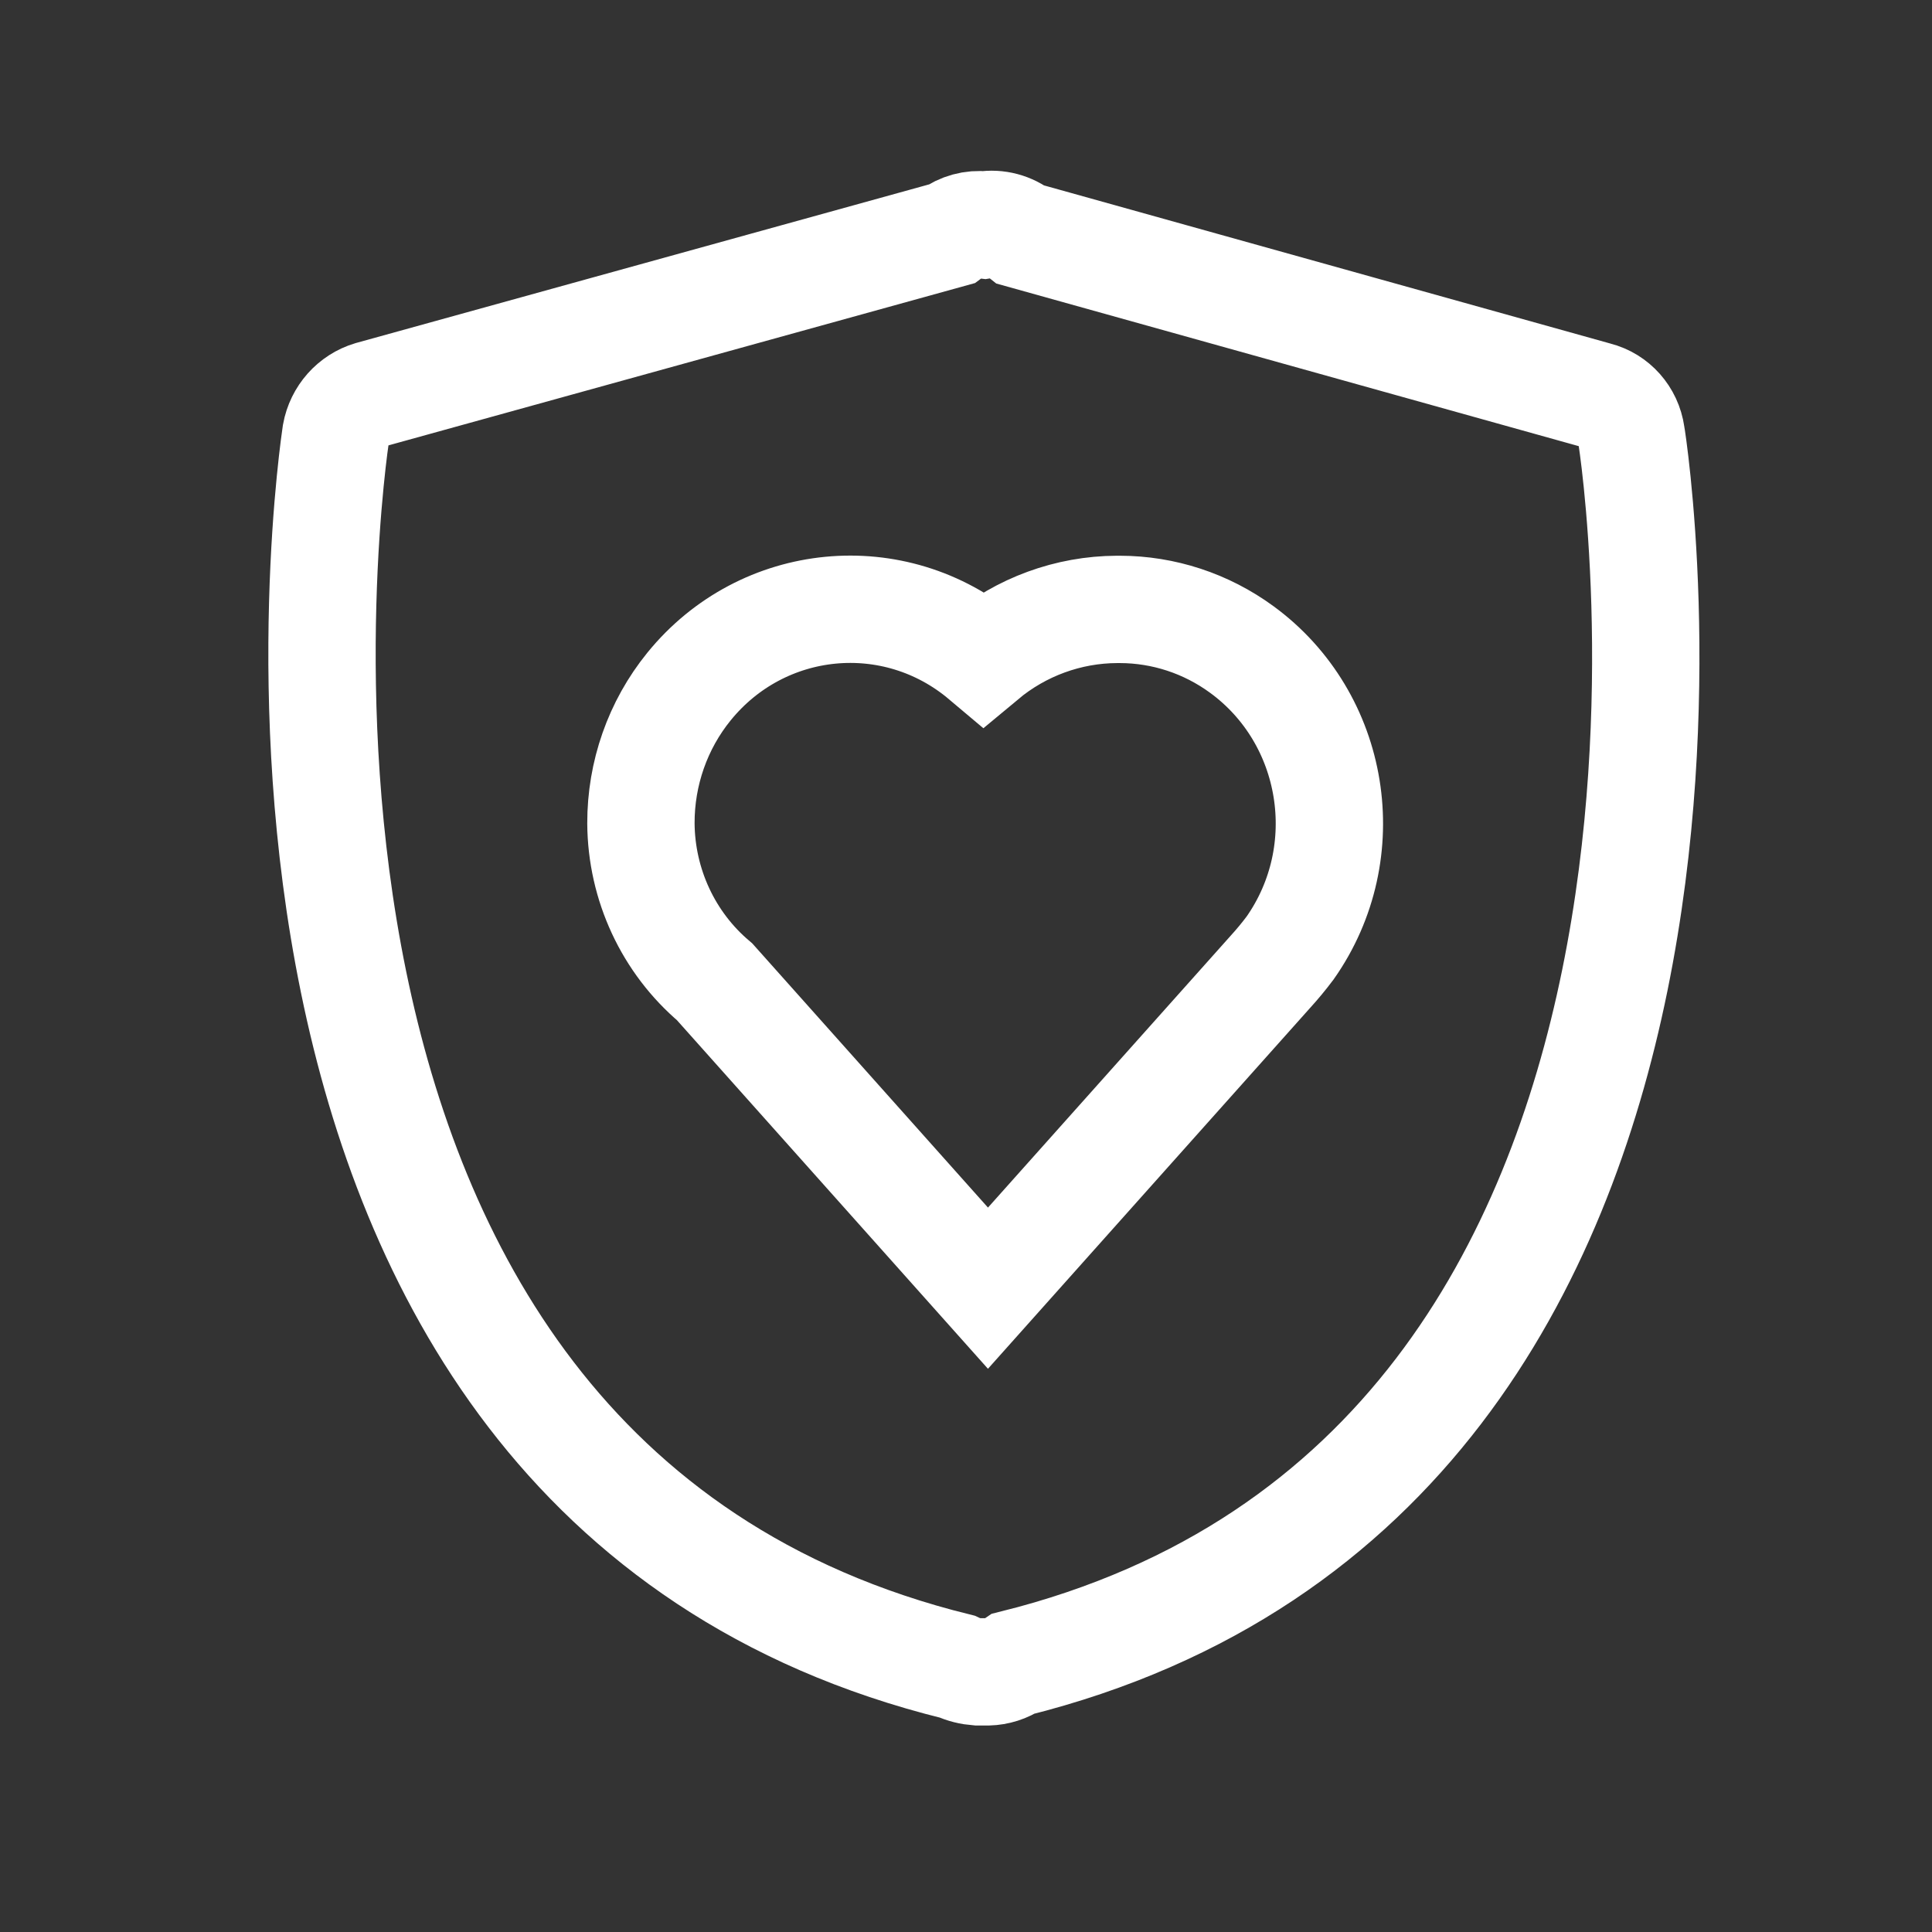
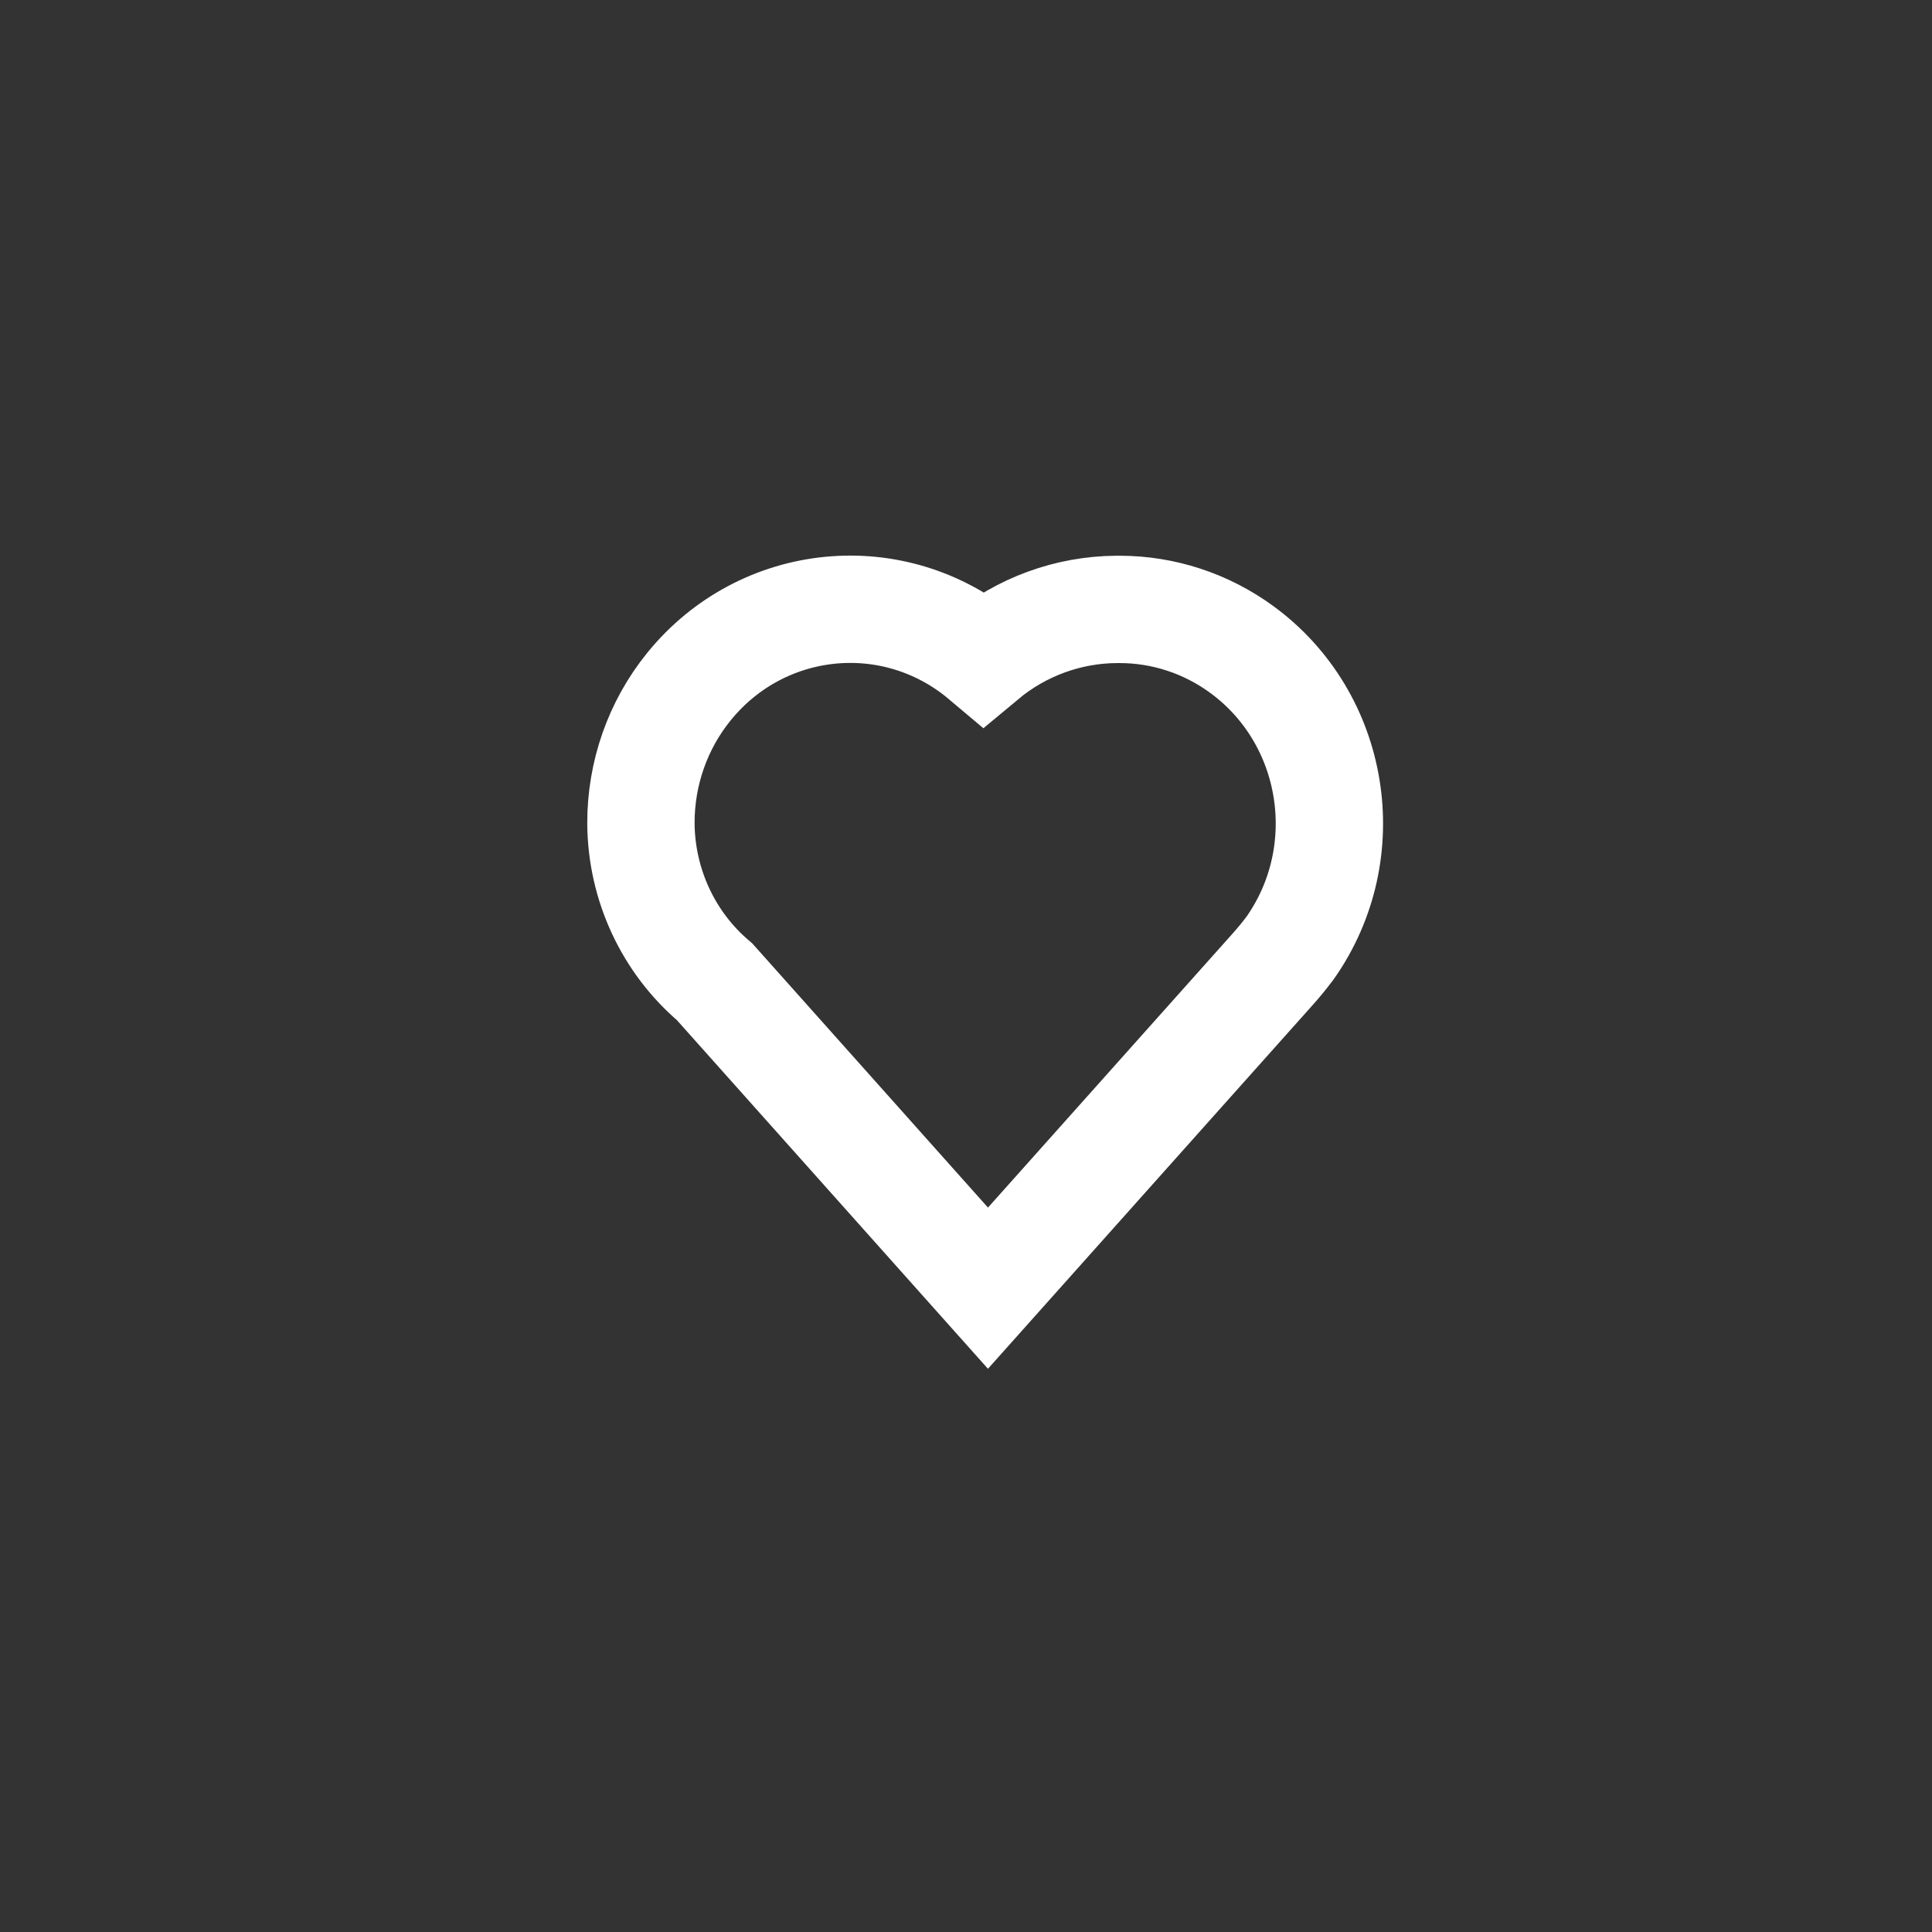
<svg xmlns="http://www.w3.org/2000/svg" width="54" height="54" viewBox="0 0 54 54" fill="none">
  <rect x="0" y="0" width="54" height="54" fill="#333333" stroke="none" />
-   <path d="M45.593 12.143C45.517 11.612 45.136 11.182 44.625 11.052L28.541 6.561C28.248 6.328 27.876 6.229 27.511 6.288C27.181 6.25 26.852 6.341 26.584 6.54L10.356 11.031C9.857 11.18 9.483 11.602 9.388 12.122C9.347 12.416 4.96 41.209 26.749 46.582C26.93 46.666 27.126 46.714 27.326 46.729H27.614C27.871 46.722 28.121 46.643 28.335 46.498C50.062 41.083 45.655 12.437 45.593 12.143Z" stroke="white" stroke-width="3" stroke-miterlimit="10" />
  <path d="M31.218 17.033C29.859 17.039 28.543 17.52 27.491 18.397C25.001 16.298 21.314 16.655 19.257 19.19C18.384 20.265 17.91 21.618 17.914 23.014C17.926 24.727 18.68 26.347 19.974 27.442L27.614 36.005L35.502 27.169C35.697 26.955 35.883 26.731 36.058 26.498C37.946 23.814 37.341 20.076 34.705 18.151C33.712 17.425 32.522 17.035 31.301 17.033H31.218Z" stroke="white" stroke-width="3" stroke-miterlimit="10" />
</svg>